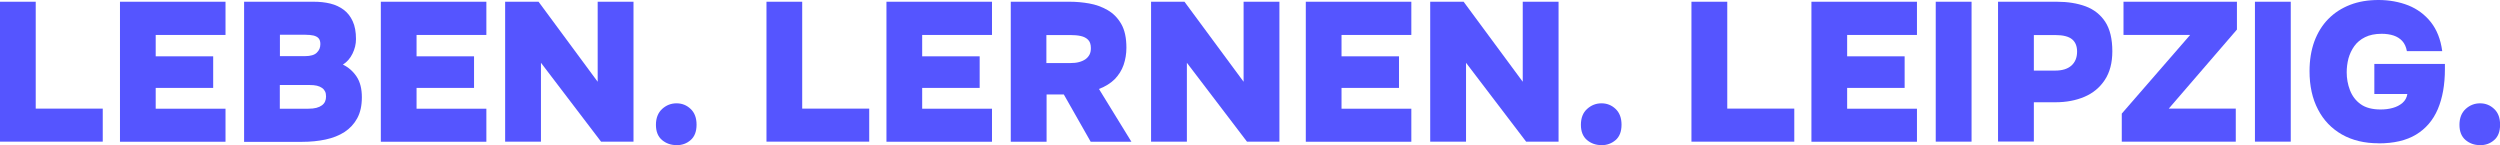
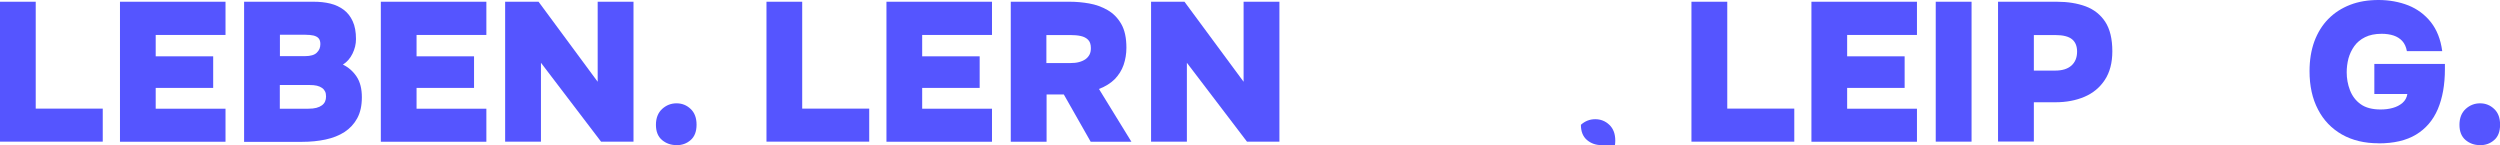
<svg xmlns="http://www.w3.org/2000/svg" id="Ebene_2" data-name="Ebene 2" viewBox="0 0 259.63 15.07">
  <defs>
    <style>
      .cls-1 {
        fill: #55f;
      }
    </style>
  </defs>
  <g id="HOCHFORMAT">
    <g>
      <path class="cls-1" d="M0,14.72V.18h3.71v11.1h6.96v3.43H0Z" />
      <path class="cls-1" d="M12.46,14.72V.18h10.96v3.45h-7.25v2.22h5.97v3.28h-5.97v2.16h7.25v3.43h-10.96Z" />
      <path class="cls-1" d="M25.35,14.72V.18h7.23c.62,0,1.19.06,1.72.19.53.13,1,.35,1.4.65.4.3.71.7.93,1.19.23.49.34,1.11.34,1.85,0,.52-.12,1.02-.36,1.51-.24.49-.57.87-1,1.14.57.27,1.05.69,1.42,1.24.37.55.55,1.27.55,2.15s-.16,1.59-.48,2.18c-.32.59-.76,1.06-1.32,1.43-.56.36-1.22.62-1.97.78-.75.16-1.56.24-2.42.24h-6.04ZM29.06,5.83h2.61c.29,0,.53-.03.74-.09.21-.06.37-.15.49-.27.12-.12.22-.25.28-.4.06-.15.09-.31.09-.49,0-.26-.06-.46-.18-.6-.12-.14-.3-.23-.53-.29-.23-.05-.51-.08-.84-.08h-2.65v2.22ZM29.06,11.29h2.96c.33,0,.61-.03.84-.09.23-.06.42-.15.57-.26s.26-.24.33-.4c.07-.16.1-.33.1-.52,0-.21-.03-.38-.1-.52-.07-.14-.17-.27-.32-.37-.14-.1-.32-.18-.53-.23-.21-.05-.46-.07-.75-.07h-3.1v2.46Z" />
      <path class="cls-1" d="M39.55,14.72V.18h10.96v3.45h-7.25v2.22h5.97v3.28h-5.97v2.16h7.25v3.43h-10.96Z" />
      <path class="cls-1" d="M52.46,14.72V.18h3.47l6.14,8.31V.18h3.72v14.53h-3.37l-6.24-8.19v8.19h-3.71Z" />
      <path class="cls-1" d="M70.24,15.07c-.57,0-1.07-.18-1.49-.53-.42-.36-.63-.88-.63-1.58s.22-1.26.65-1.65c.43-.39.93-.58,1.49-.58s1.05.19,1.46.58c.41.38.62.93.62,1.64s-.21,1.25-.62,1.6c-.41.36-.9.53-1.48.53Z" />
      <path class="cls-1" d="M79.6,14.72V.18h3.71v11.1h6.96v3.43h-10.67Z" />
      <path class="cls-1" d="M92.06,14.72V.18h10.96v3.45h-7.25v2.22h5.97v3.28h-5.97v2.16h7.25v3.43h-10.96Z" />
      <path class="cls-1" d="M104.97,14.72V.18h6.14c.66,0,1.33.06,2.01.18.68.12,1.32.35,1.91.69.59.34,1.06.82,1.42,1.45.36.63.53,1.45.53,2.46,0,.63-.1,1.22-.29,1.78-.19.55-.5,1.04-.91,1.47-.42.42-.97.77-1.65,1.03l3.37,5.48h-4.23l-2.79-4.91h-1.79v4.91h-3.71ZM108.68,6.55h2.44c.36,0,.67-.03.93-.1.27-.07.49-.17.68-.3.18-.13.32-.29.42-.48s.14-.42.14-.68c0-.38-.1-.67-.29-.86-.19-.19-.44-.32-.76-.39-.32-.07-.67-.1-1.07-.1h-2.5v2.92Z" />
      <path class="cls-1" d="M119.54,14.72V.18h3.47l6.14,8.31V.18h3.72v14.53h-3.37l-6.24-8.19v8.19h-3.71Z" />
-       <path class="cls-1" d="M135.61,14.72V.18h10.96v3.45h-7.25v2.22h5.97v3.28h-5.97v2.16h7.25v3.43h-10.96Z" />
-       <path class="cls-1" d="M148.53,14.72V.18h3.47l6.14,8.31V.18h3.72v14.53h-3.37l-6.24-8.19v8.19h-3.71Z" />
-       <path class="cls-1" d="M166.3,15.07c-.58,0-1.07-.18-1.49-.53-.42-.36-.63-.88-.63-1.58s.21-1.26.65-1.65c.43-.39.93-.58,1.49-.58s1.05.19,1.46.58.62.93.62,1.64-.21,1.25-.62,1.6-.9.53-1.48.53Z" />
+       <path class="cls-1" d="M166.3,15.07c-.58,0-1.07-.18-1.49-.53-.42-.36-.63-.88-.63-1.58c.43-.39.93-.58,1.49-.58s1.05.19,1.46.58.62.93.62,1.64-.21,1.25-.62,1.6-.9.53-1.48.53Z" />
      <path class="cls-1" d="M175.66,14.72V.18h3.72v11.1h6.96v3.43h-10.67Z" />
      <path class="cls-1" d="M188.12,14.72V.18h10.96v3.45h-7.25v2.22h5.97v3.28h-5.97v2.16h7.25v3.43h-10.96Z" />
      <path class="cls-1" d="M201.03,14.72V.18h3.72v14.53h-3.72Z" />
      <path class="cls-1" d="M207.5,14.72V.18h6.1c1.14,0,2.13.16,3,.48.86.32,1.54.86,2.03,1.6.49.75.74,1.77.74,3.07,0,1.19-.26,2.18-.78,2.97-.52.79-1.22,1.37-2.11,1.75s-1.89.57-3.02.57h-2.24v4.08h-3.72ZM211.21,7.33h2.24c.71,0,1.27-.17,1.66-.51s.6-.83.6-1.46c0-.56-.17-.99-.52-1.28-.35-.29-.93-.44-1.75-.44h-2.22v3.69Z" />
-       <path class="cls-1" d="M220.35,14.72v-2.92l7.1-8.17h-6.92V.18h11.78v2.89l-7.08,8.21h6.96v3.43h-11.84Z" />
-       <path class="cls-1" d="M234.18,14.72V.18h3.72v14.53h-3.72Z" />
      <path class="cls-1" d="M247.01,14.88c-1.45,0-2.71-.3-3.79-.91-1.07-.61-1.91-1.47-2.49-2.6-.59-1.12-.88-2.45-.88-3.98,0-1.15.17-2.18.5-3.09.34-.91.82-1.69,1.45-2.33.63-.64,1.39-1.13,2.27-1.47.88-.34,1.86-.5,2.95-.5s2.15.19,3.09.56c.94.38,1.72.96,2.34,1.74.62.79,1.02,1.79,1.18,3.01h-3.67c-.08-.44-.24-.79-.48-1.05-.24-.26-.54-.45-.9-.57s-.78-.18-1.24-.18c-.68,0-1.26.12-1.72.35-.47.23-.84.54-1.12.93-.28.39-.48.82-.61,1.29-.12.47-.18.95-.18,1.43,0,.64.11,1.26.34,1.86.23.59.59,1.08,1.11,1.45.51.37,1.21.55,2.08.55.44,0,.86-.05,1.25-.16.4-.11.73-.28,1.01-.52s.45-.55.51-.93h-3.43v-3.12h7.33v.53c0,1.63-.25,3.02-.74,4.17-.49,1.15-1.25,2.03-2.26,2.64-1.01.61-2.31.91-3.88.91Z" />
      <path class="cls-1" d="M257.54,15.07c-.58,0-1.07-.18-1.49-.53-.42-.36-.63-.88-.63-1.58s.22-1.26.65-1.65c.43-.39.93-.58,1.49-.58s1.05.19,1.46.58c.41.38.62.93.62,1.64s-.21,1.25-.62,1.6c-.41.36-.9.53-1.48.53Z" />
    </g>
  </g>
</svg>